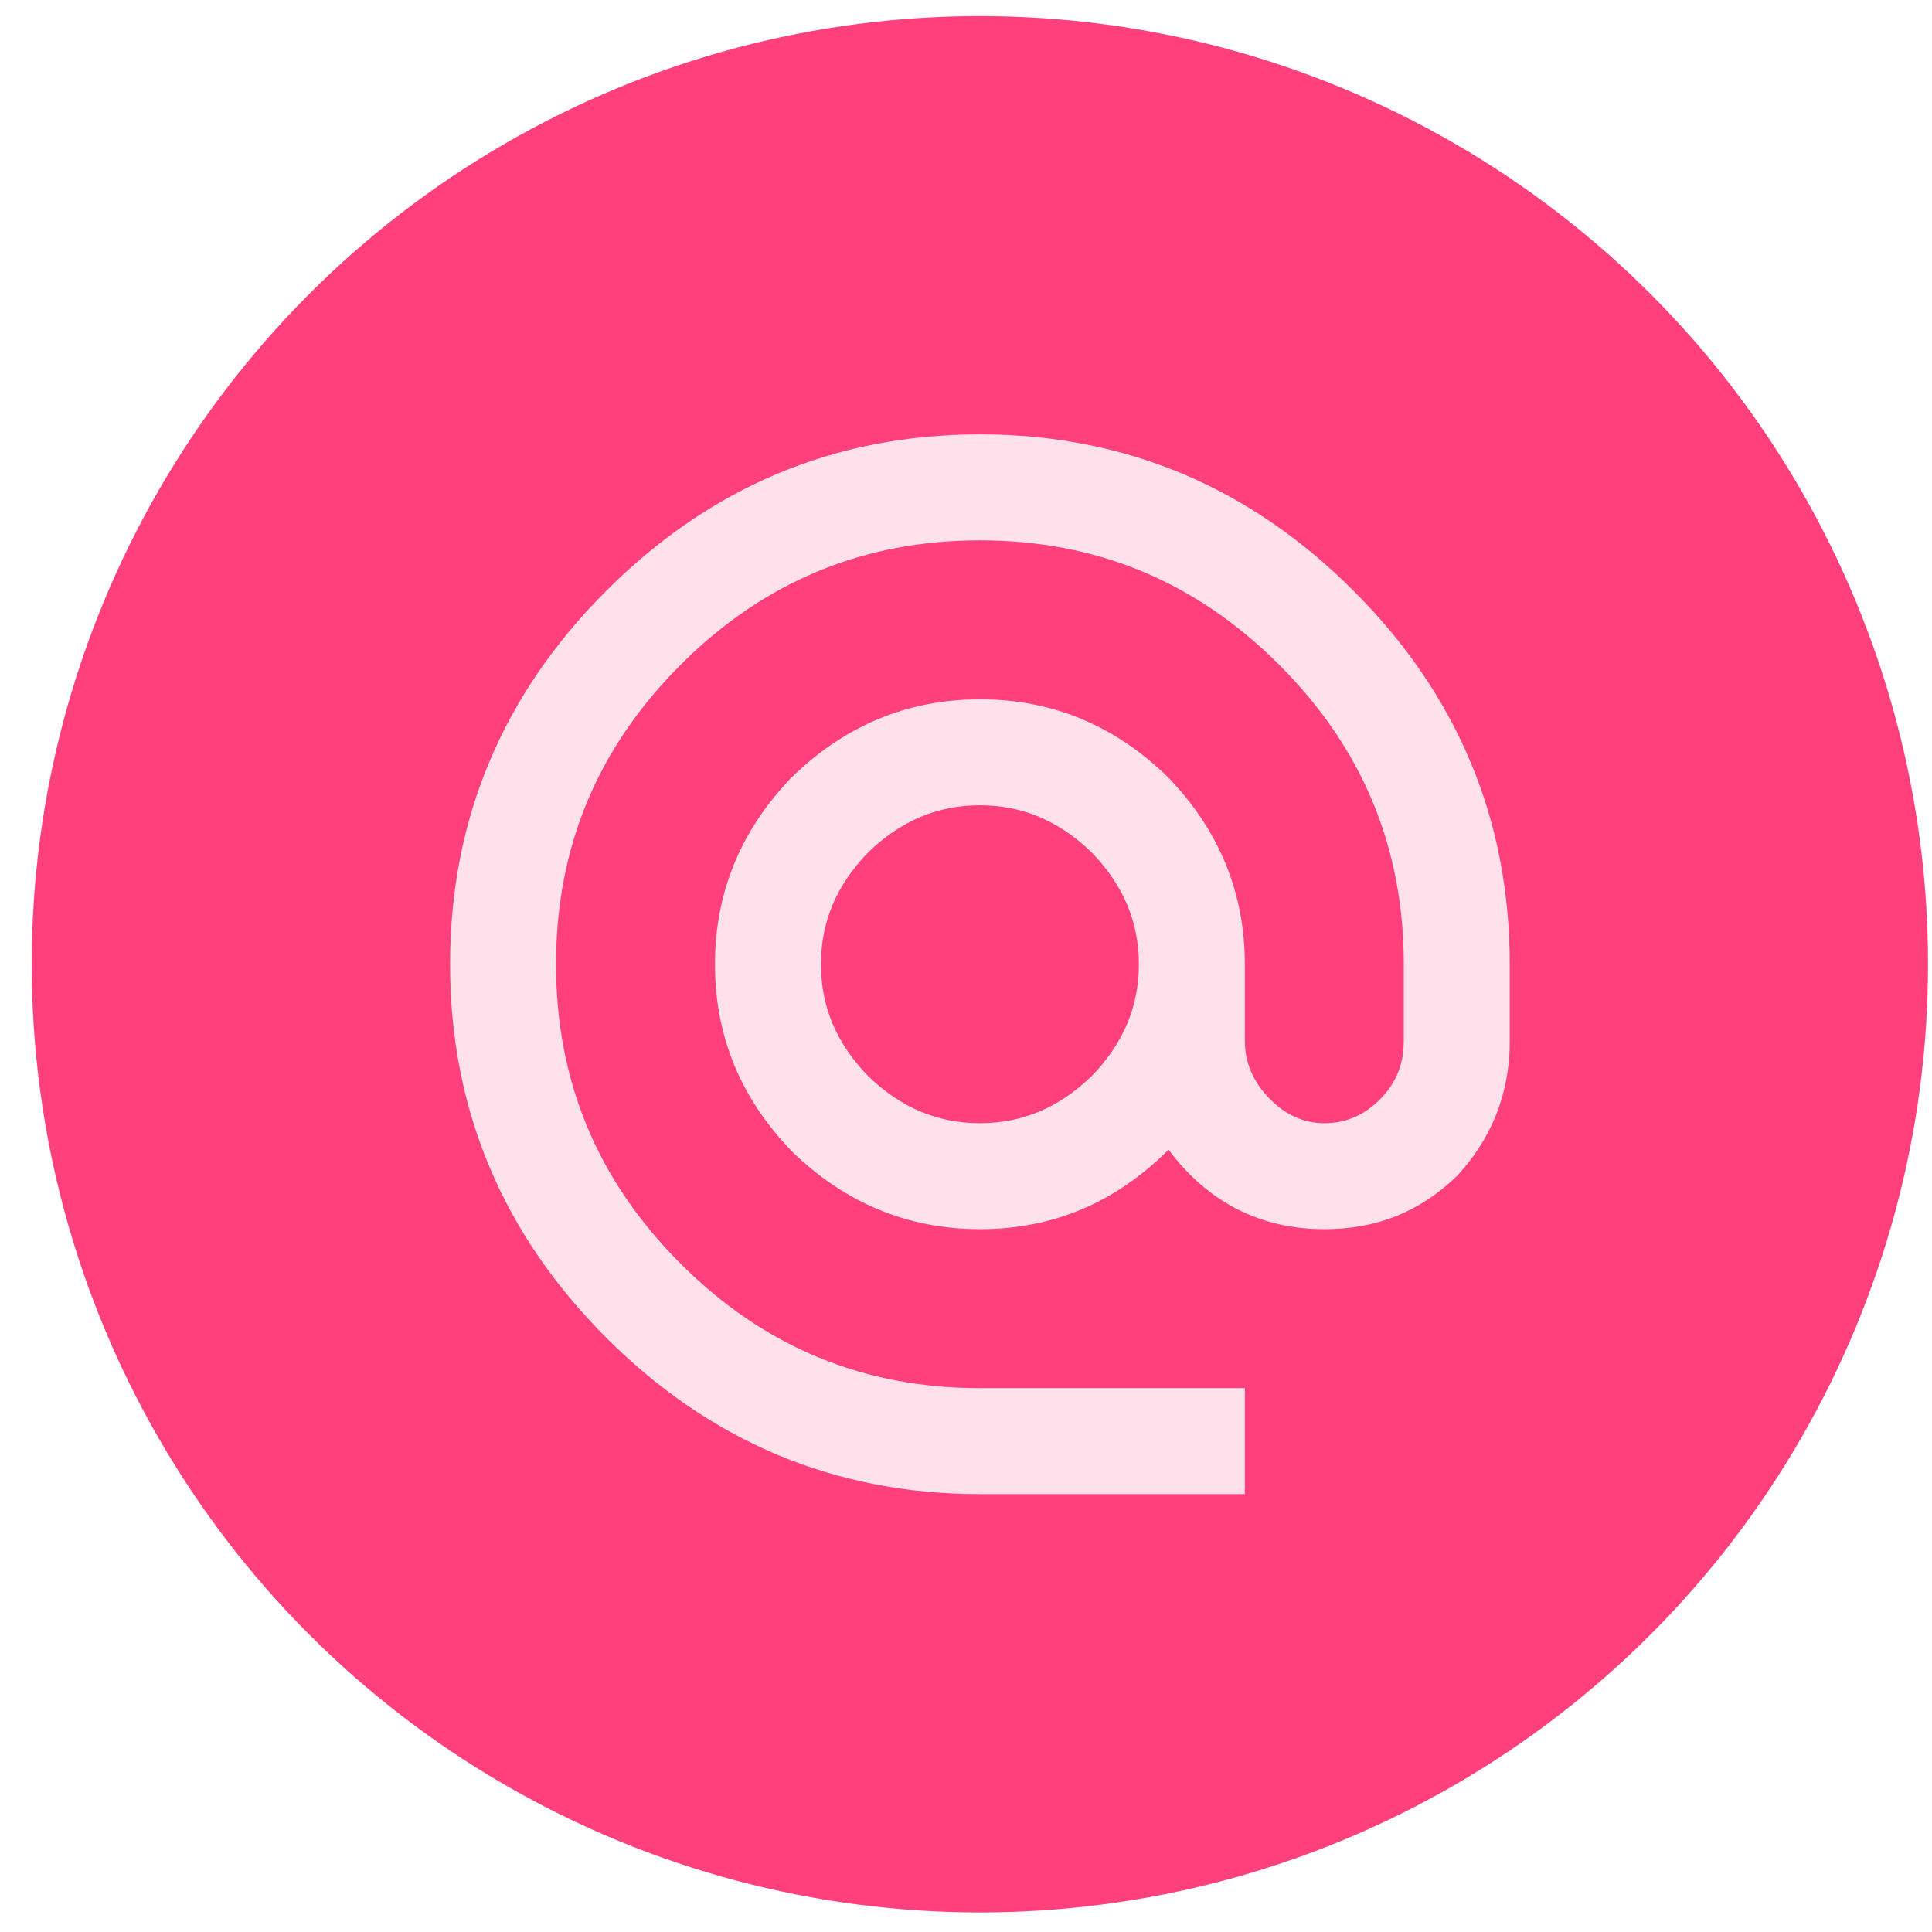
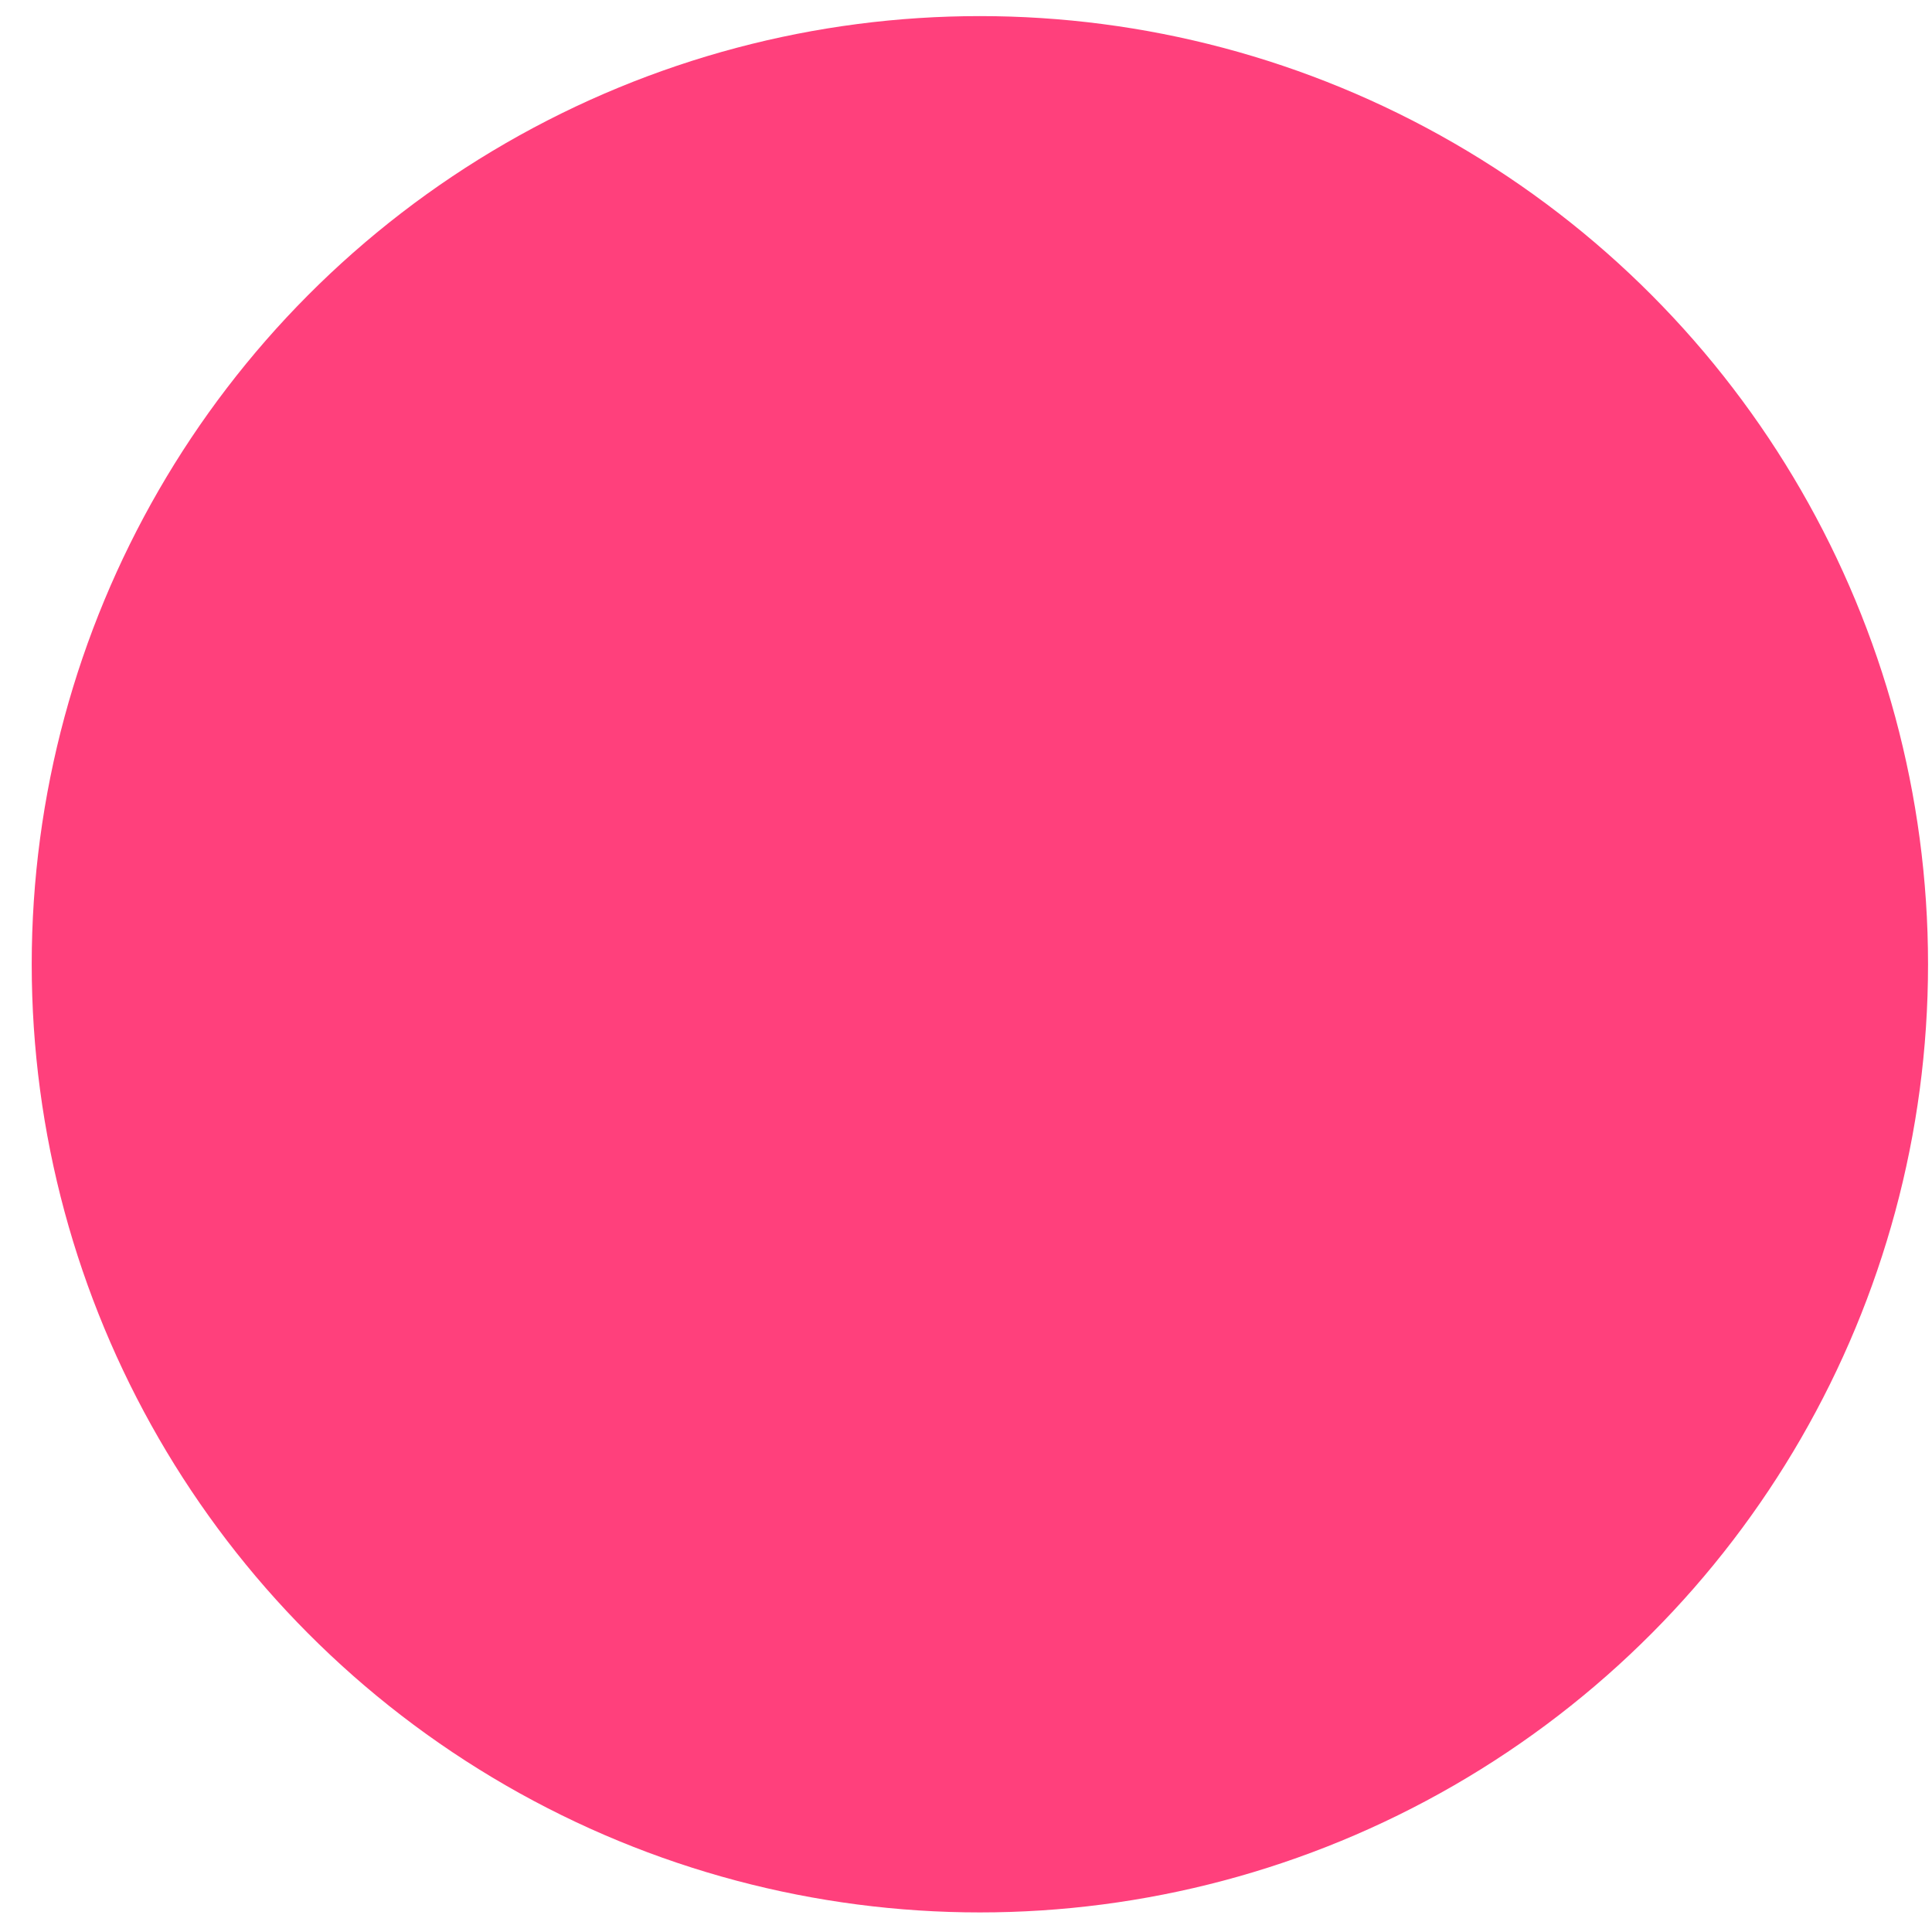
<svg xmlns="http://www.w3.org/2000/svg" width="60" height="60" viewBox="0 0 60 60" fill="none">
  <circle cx="30.431" cy="29.946" r="29.446" fill="#FF407C" />
-   <path d="M30.432 34.882C31.765 34.882 32.9 34.389 33.904 33.418C34.875 32.414 35.368 31.279 35.368 29.946C35.368 28.613 34.875 27.477 33.904 26.474C32.9 25.503 31.765 25.009 30.432 25.009C29.099 25.009 27.964 25.503 26.96 26.474C25.989 27.477 25.495 28.613 25.495 29.946C25.495 31.279 25.989 32.414 26.96 33.418C27.964 34.389 29.099 34.882 30.432 34.882ZM30.432 13.49C34.957 13.49 38.824 15.136 42.033 18.345C45.242 21.553 46.887 25.42 46.887 29.946V32.332C46.887 33.977 46.311 35.376 45.242 36.528C44.09 37.63 42.773 38.173 41.128 38.173C39.153 38.173 37.524 37.35 36.29 35.705C34.645 37.35 32.703 38.173 30.432 38.173C28.177 38.173 26.236 37.35 24.607 35.771C23.027 34.142 22.204 32.216 22.204 29.946C22.204 27.691 23.027 25.75 24.607 24.12C26.236 22.541 28.177 21.718 30.432 21.718C32.703 21.718 34.628 22.541 36.257 24.12C37.837 25.75 38.66 27.691 38.66 29.946V32.332C38.66 33.006 38.923 33.599 39.416 34.109C39.91 34.619 40.486 34.882 41.128 34.882C41.819 34.882 42.395 34.619 42.889 34.109C43.382 33.599 43.596 33.006 43.596 32.332V29.946C43.596 26.342 42.329 23.248 39.729 20.648C37.129 18.048 34.036 16.781 30.432 16.781C26.828 16.781 23.735 18.048 21.135 20.648C18.535 23.248 17.268 26.342 17.268 29.946C17.268 33.549 18.535 36.643 21.135 39.243C23.735 41.843 26.828 43.11 30.432 43.11H38.66V46.401H30.432C25.907 46.401 22.04 44.755 18.831 41.547C15.622 38.338 13.977 34.471 13.977 29.946C13.977 25.42 15.622 21.553 18.831 18.345C22.04 15.136 25.907 13.49 30.432 13.49Z" fill="#FFE1EB" />
</svg>